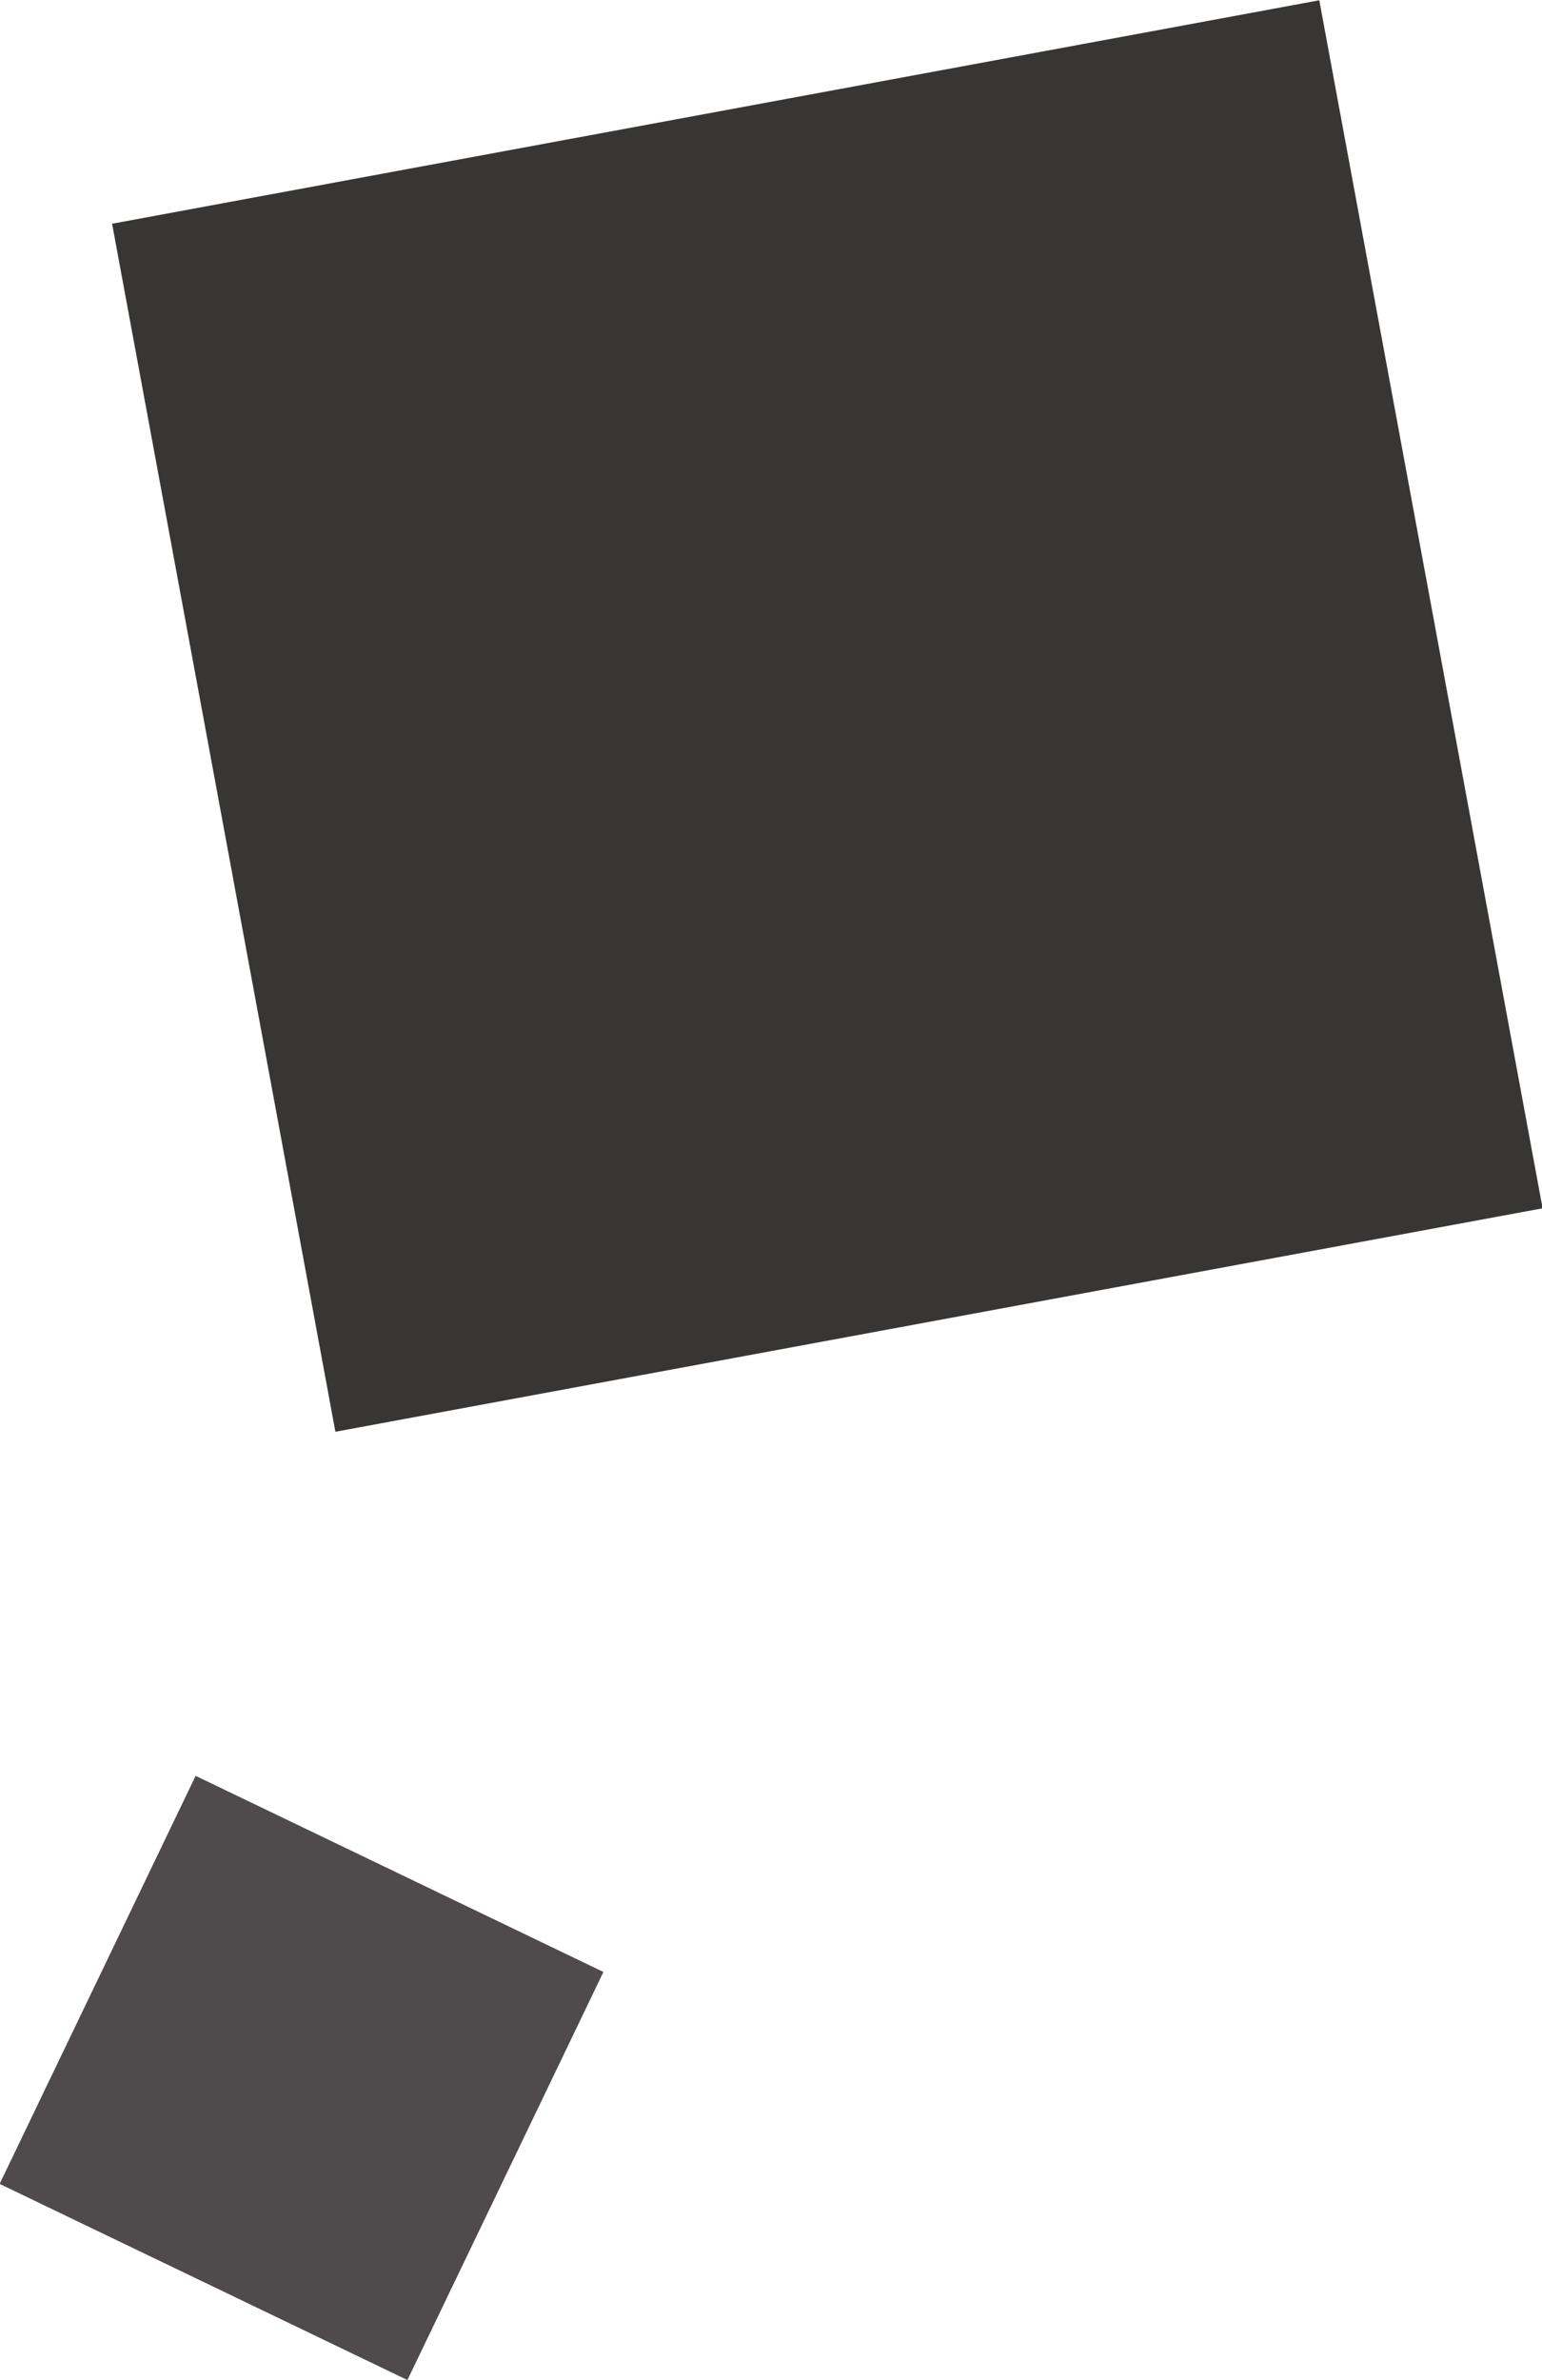
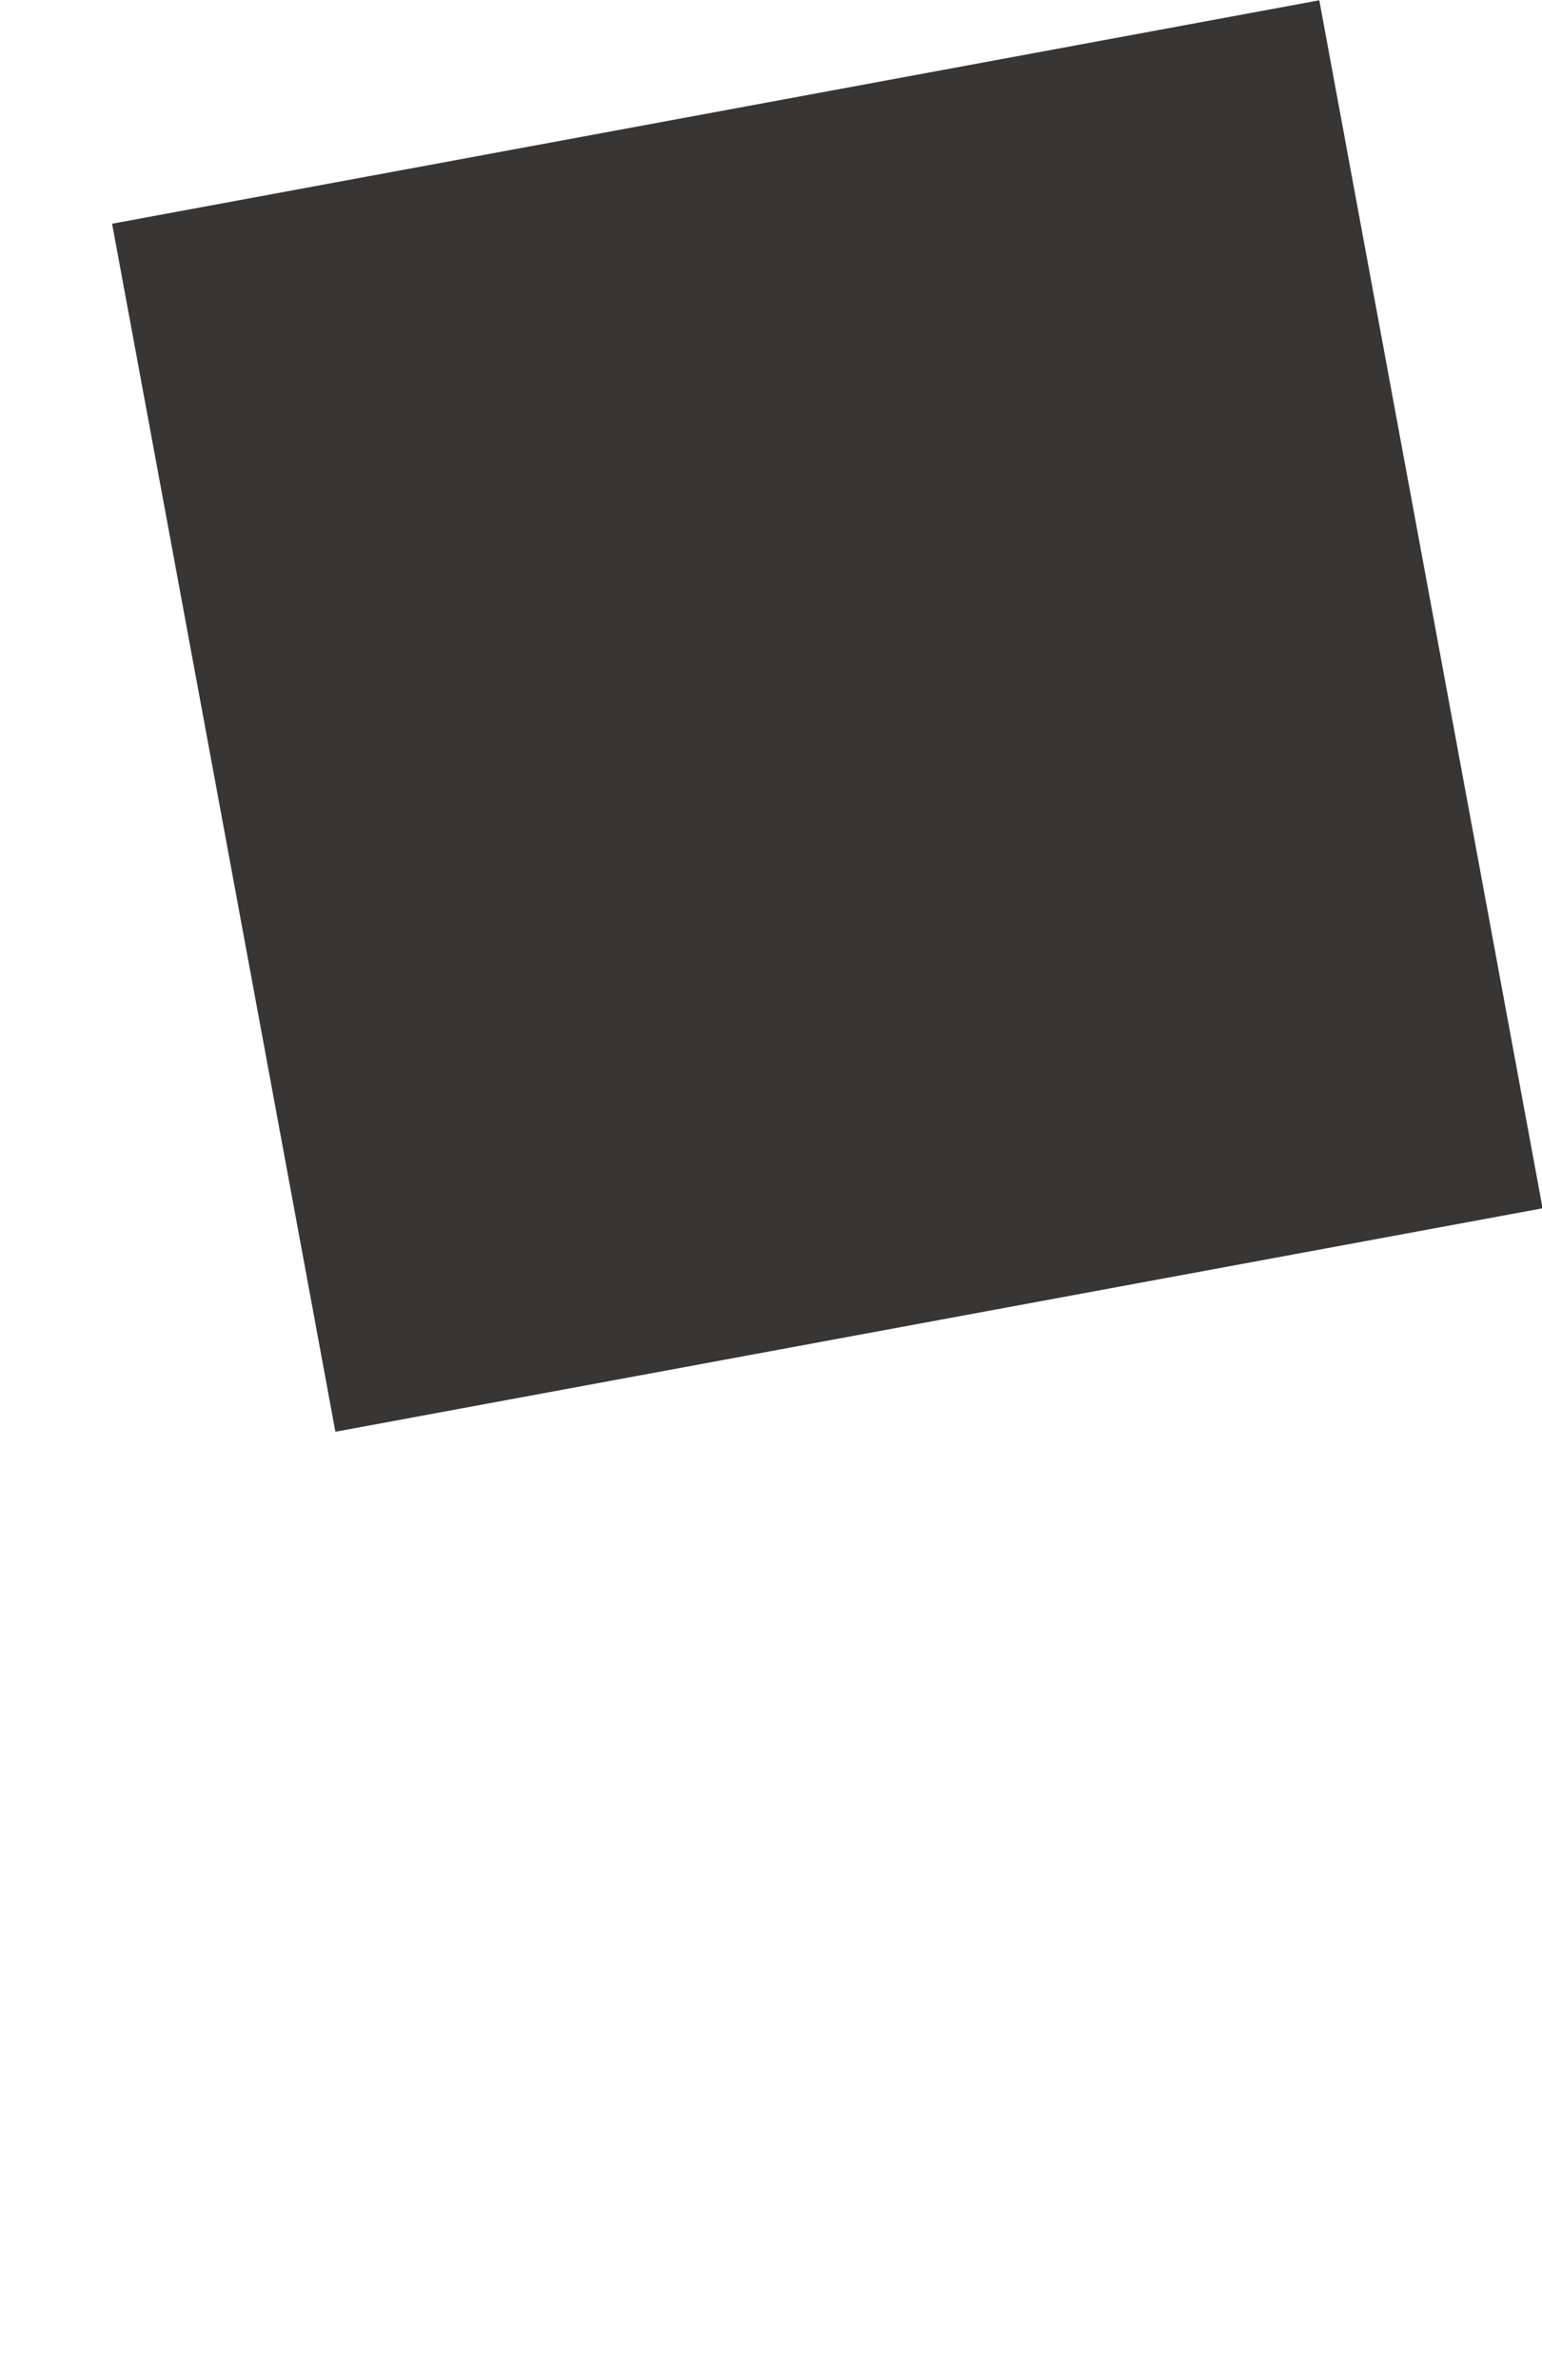
<svg xmlns="http://www.w3.org/2000/svg" id="Layer_1" data-name="Layer 1" viewBox="0 0 21.88 33.75">
  <defs>
    <style>.cls-1,.cls-2{fill:#231f20;}.cls-1{opacity:0.9;}.cls-2{opacity:0.8;}</style>
  </defs>
  <title>DoubleHelix Assets</title>
  <rect class="cls-1" x="3.02" y="1.44" width="17.42" height="17.42" transform="translate(25.12 18) rotate(169.52)" />
-   <rect class="cls-2" x="1.07" y="26.26" width="6.42" height="6.42" transform="translate(-4.63 57.88) rotate(-154.33)" />
</svg>